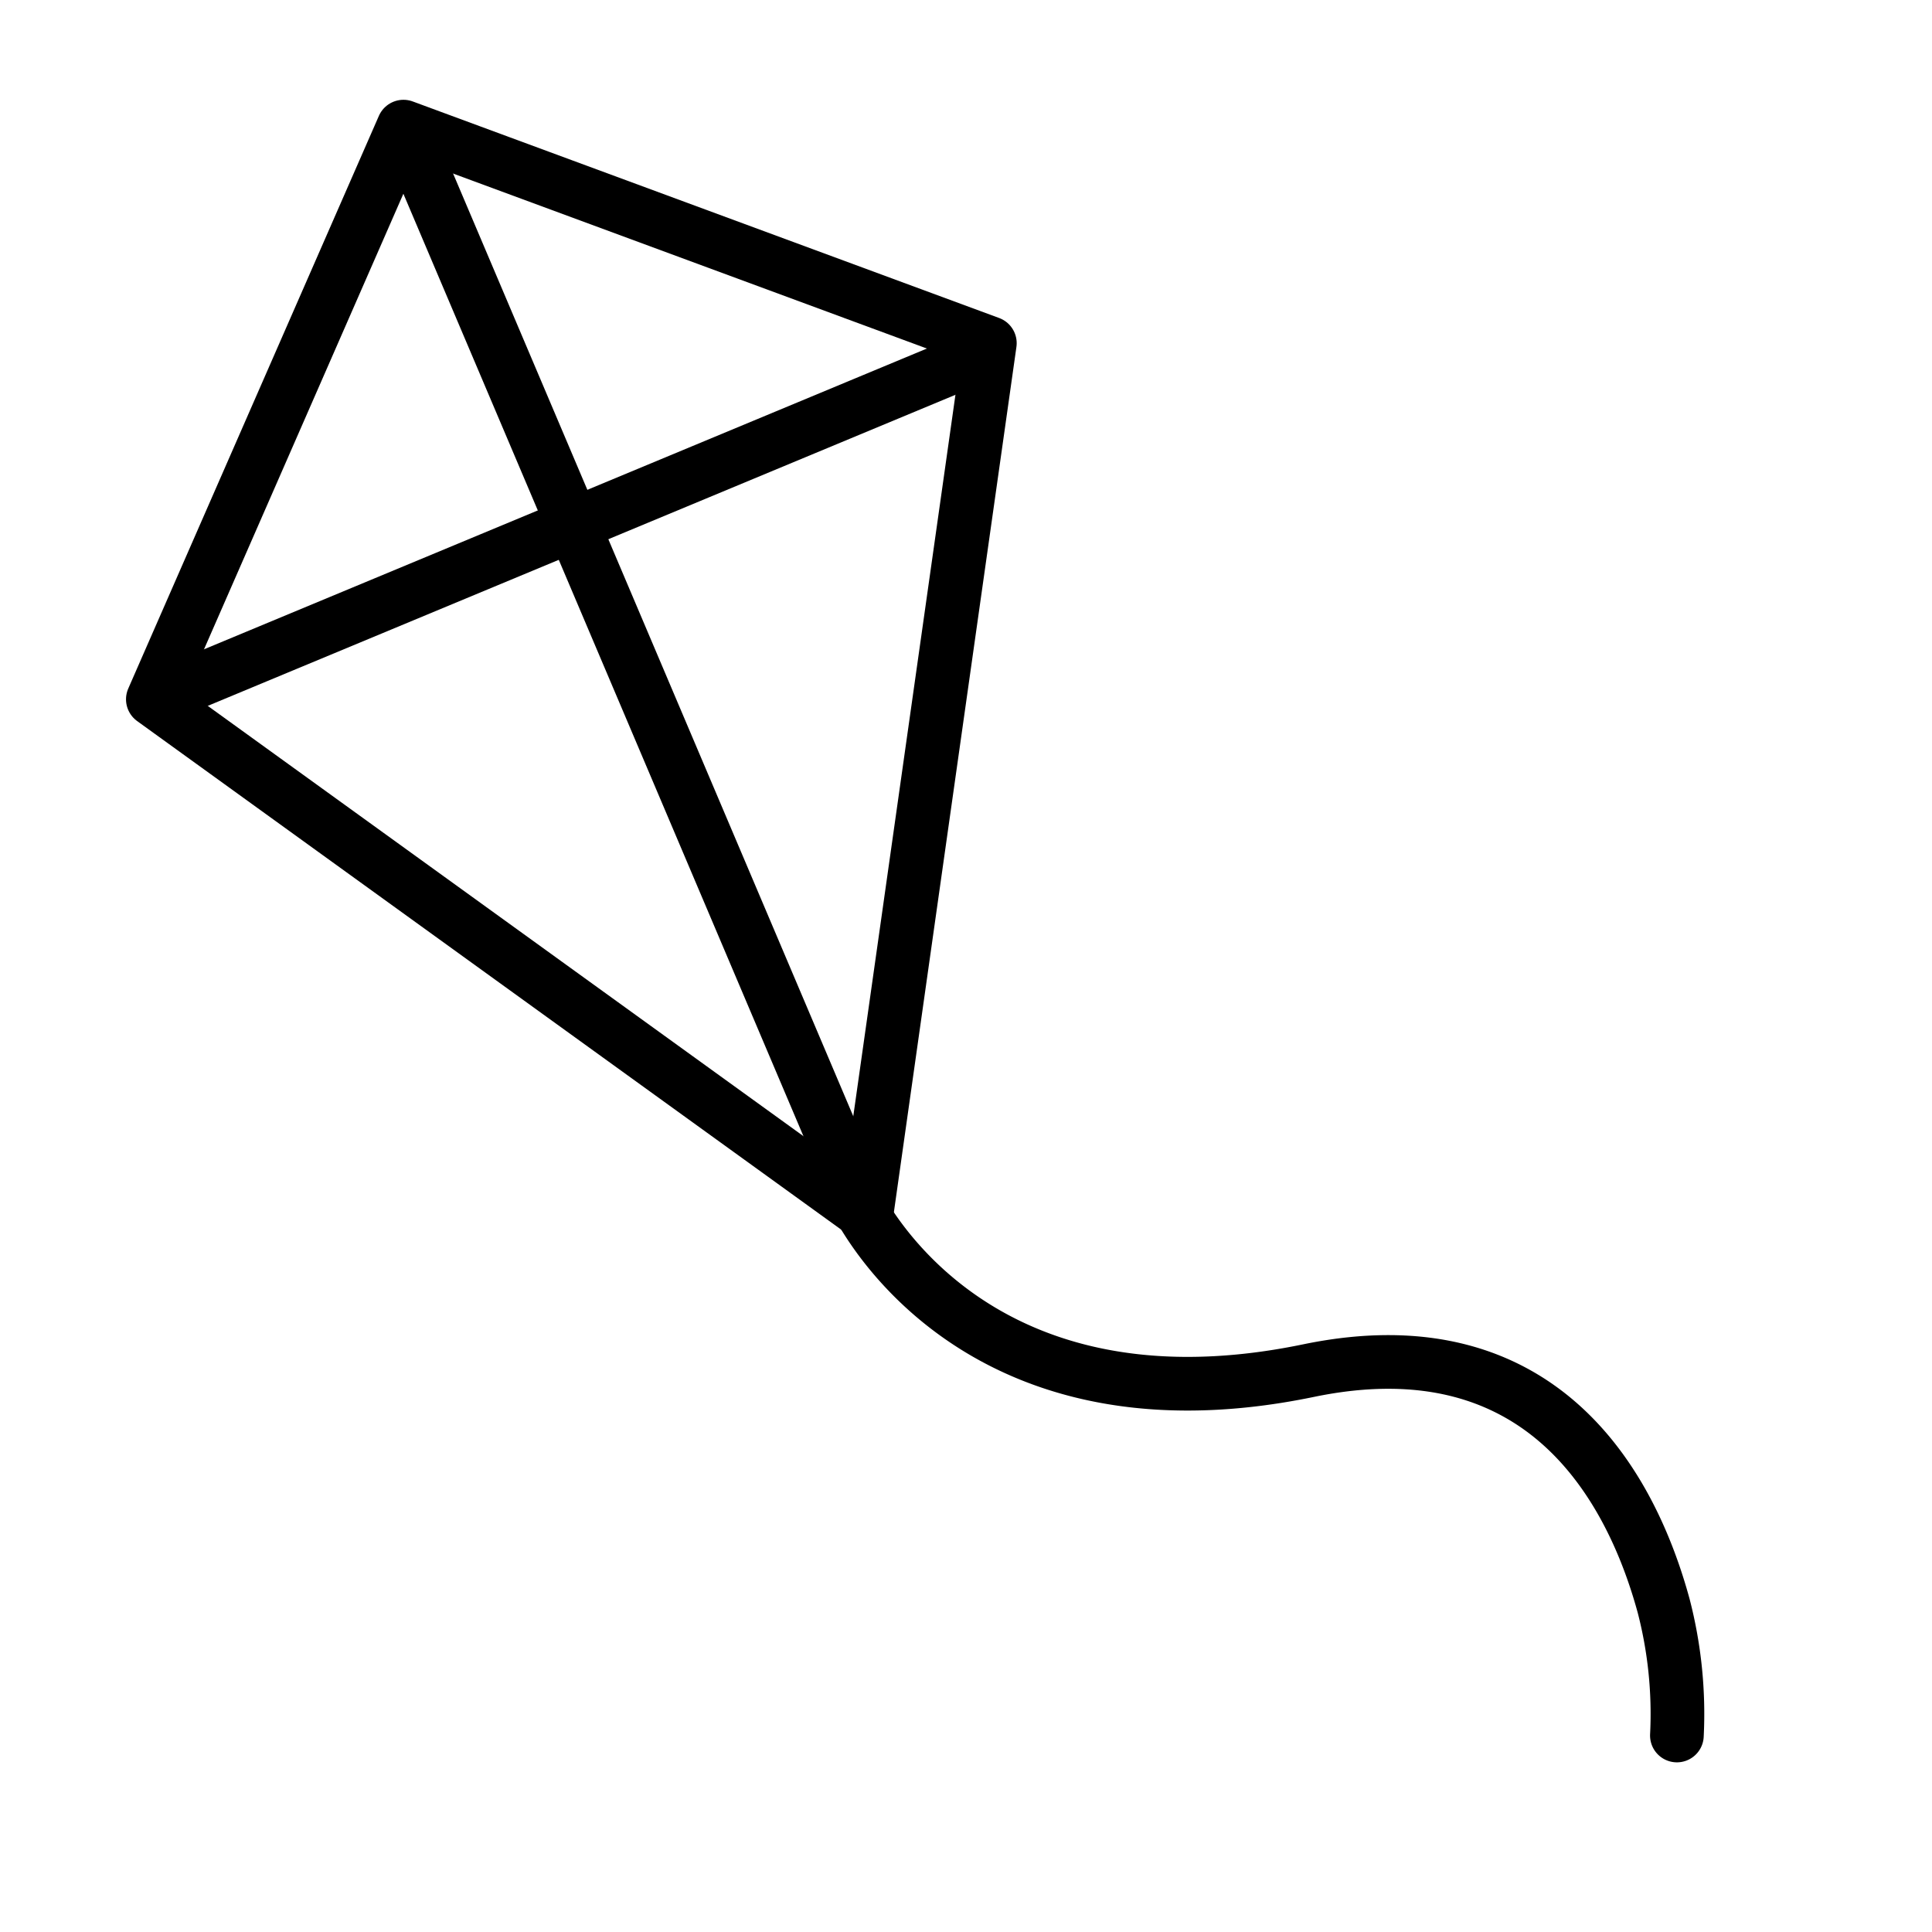
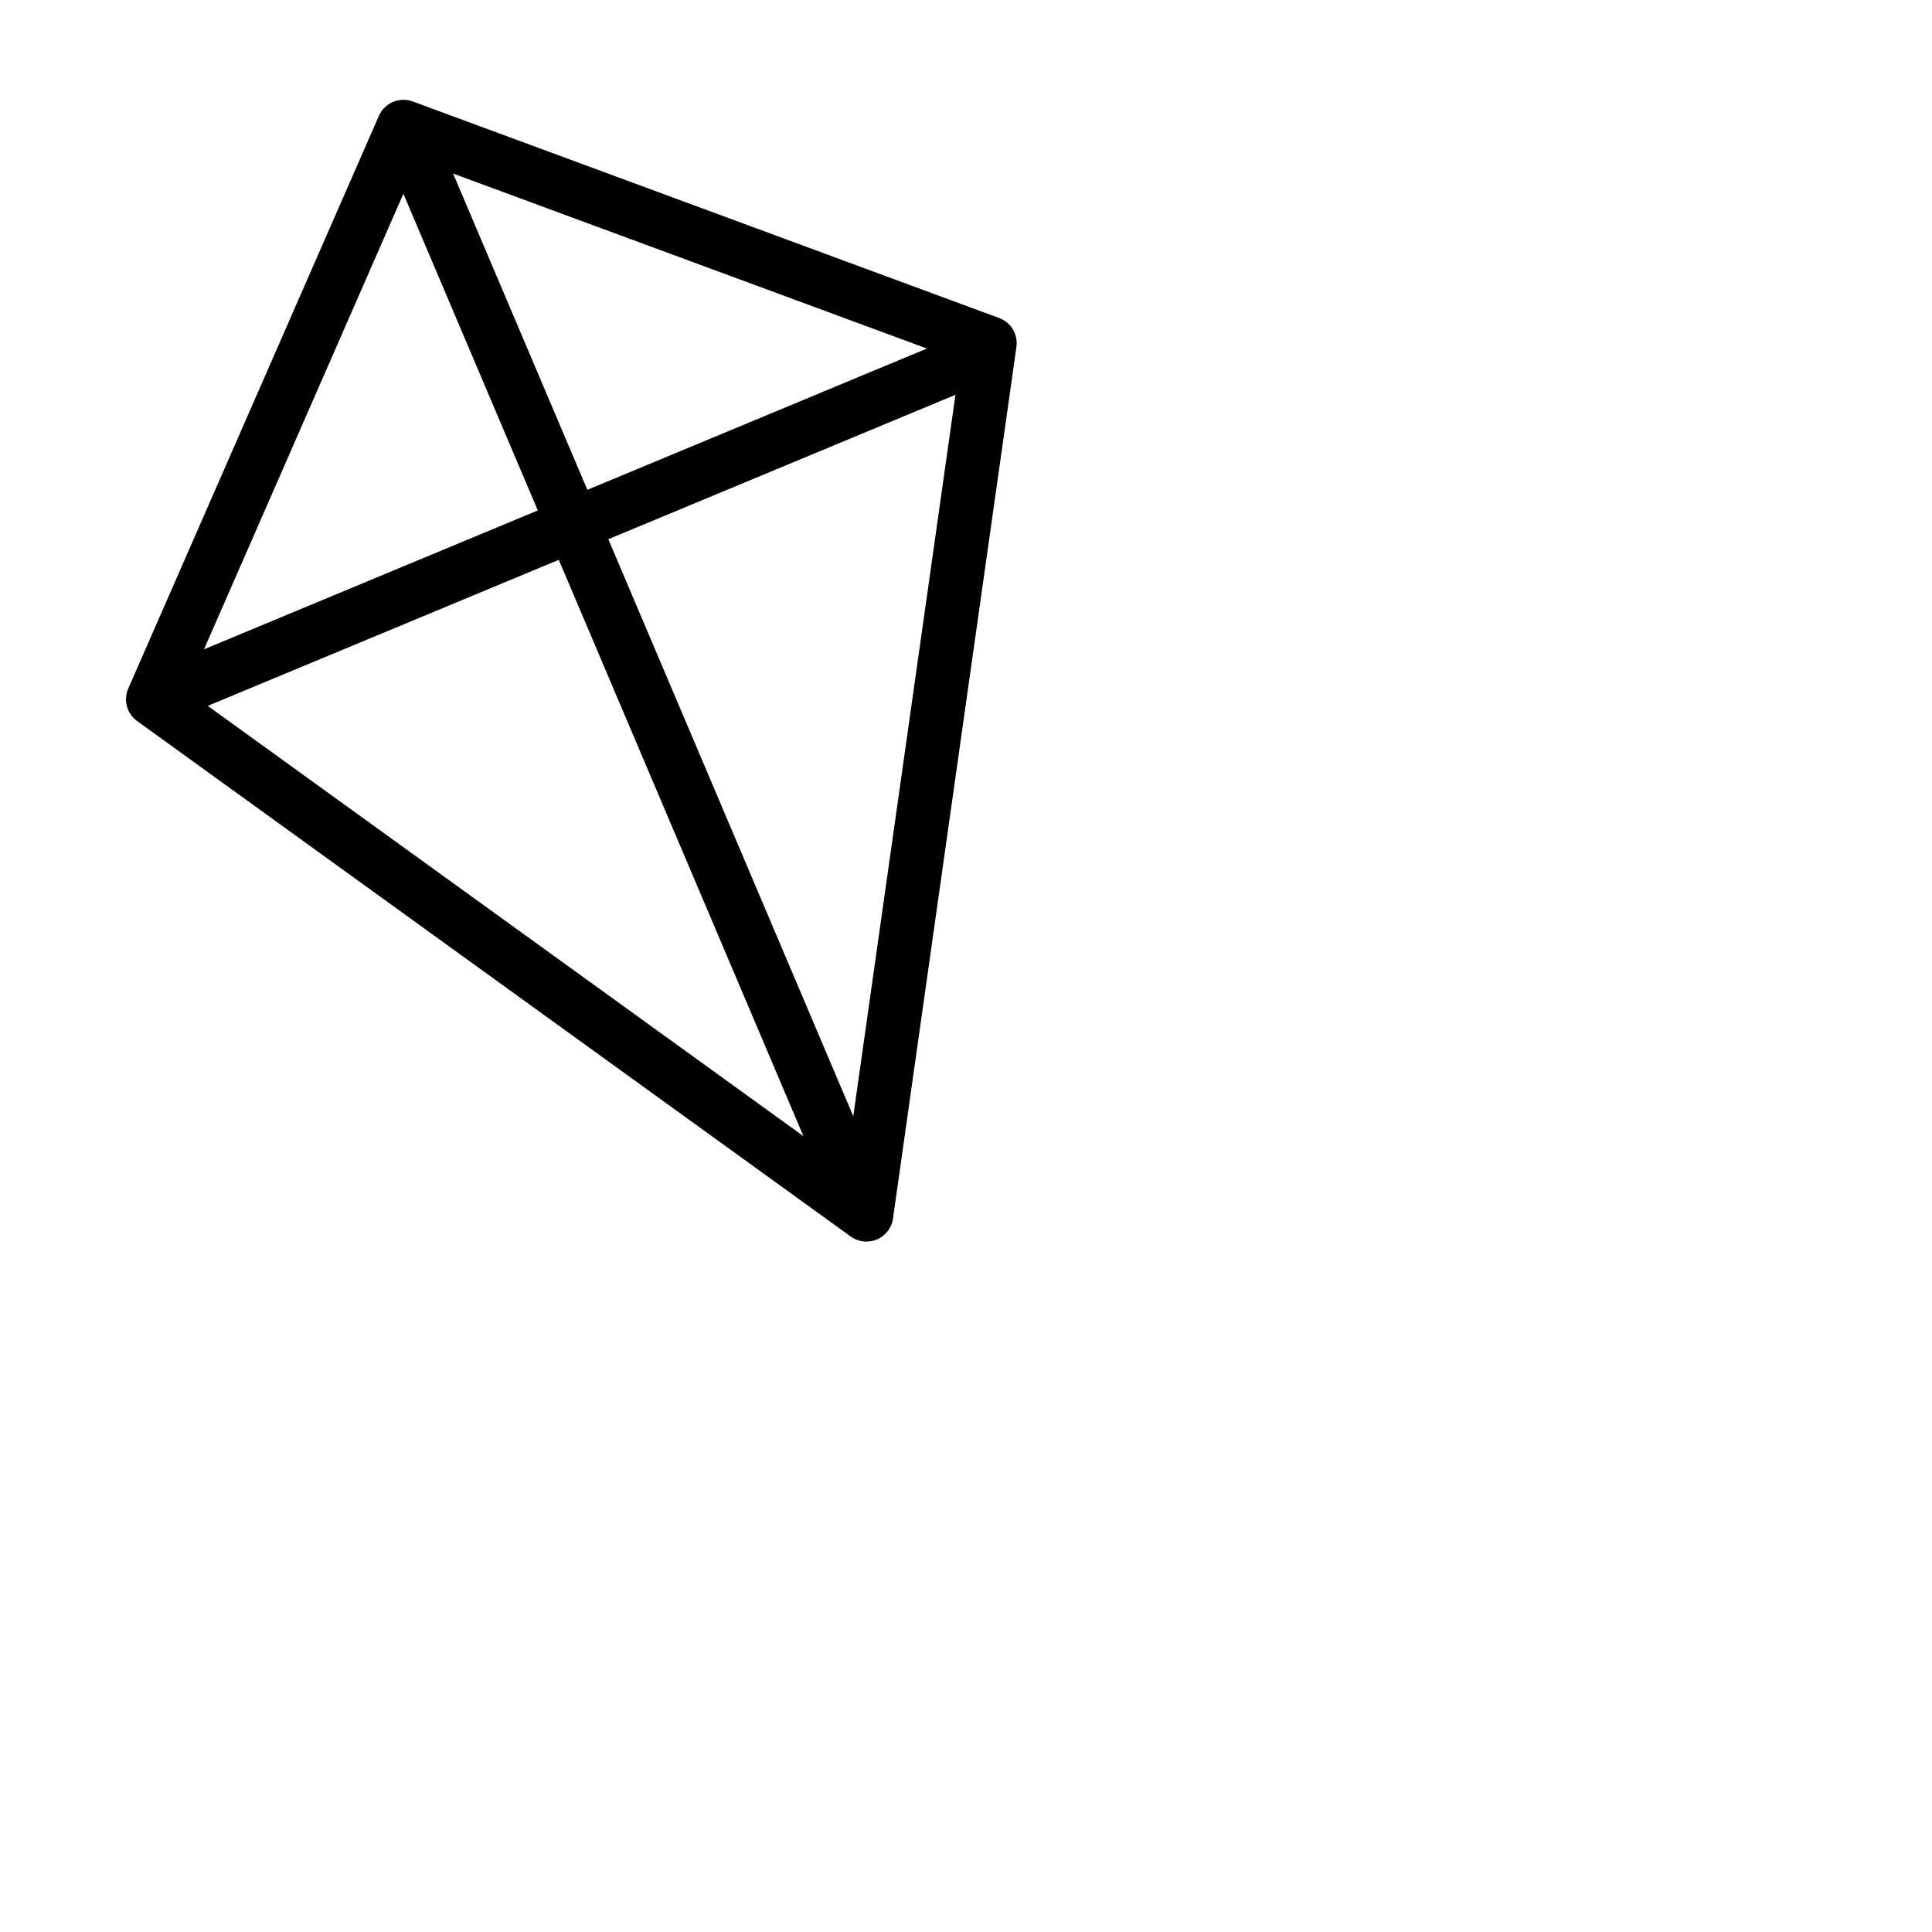
<svg xmlns="http://www.w3.org/2000/svg" id="emoji" viewBox="0 0 72 72">
  <g id="line">
    <polyline fill="none" stroke="#000" stroke-linecap="round" stroke-linejoin="round" stroke-width="2" points="32.289 45.27 36.889 12.789 15.036 4.719 5.696 26.061 32.289 45.27" />
    <line x1="15.398" x2="31.78" y1="5.522" y2="44.113" fill="none" stroke="#000" stroke-linecap="round" stroke-linejoin="round" stroke-width="2" />
    <line x1="6.442" x2="36.368" y1="25.764" y2="13.313" fill="none" stroke="#000" stroke-linecap="round" stroke-linejoin="round" stroke-width="2" />
-     <path fill="none" stroke="#000" stroke-linecap="round" stroke-linejoin="round" stroke-width="2" d="M31.78,44.523s4.023,9.238,16.986,6.556C57.625,49.246,60.848,55.624,62,59.847a16.026,16.026,0,0,1,.493,4.83" />
  </g>
</svg>